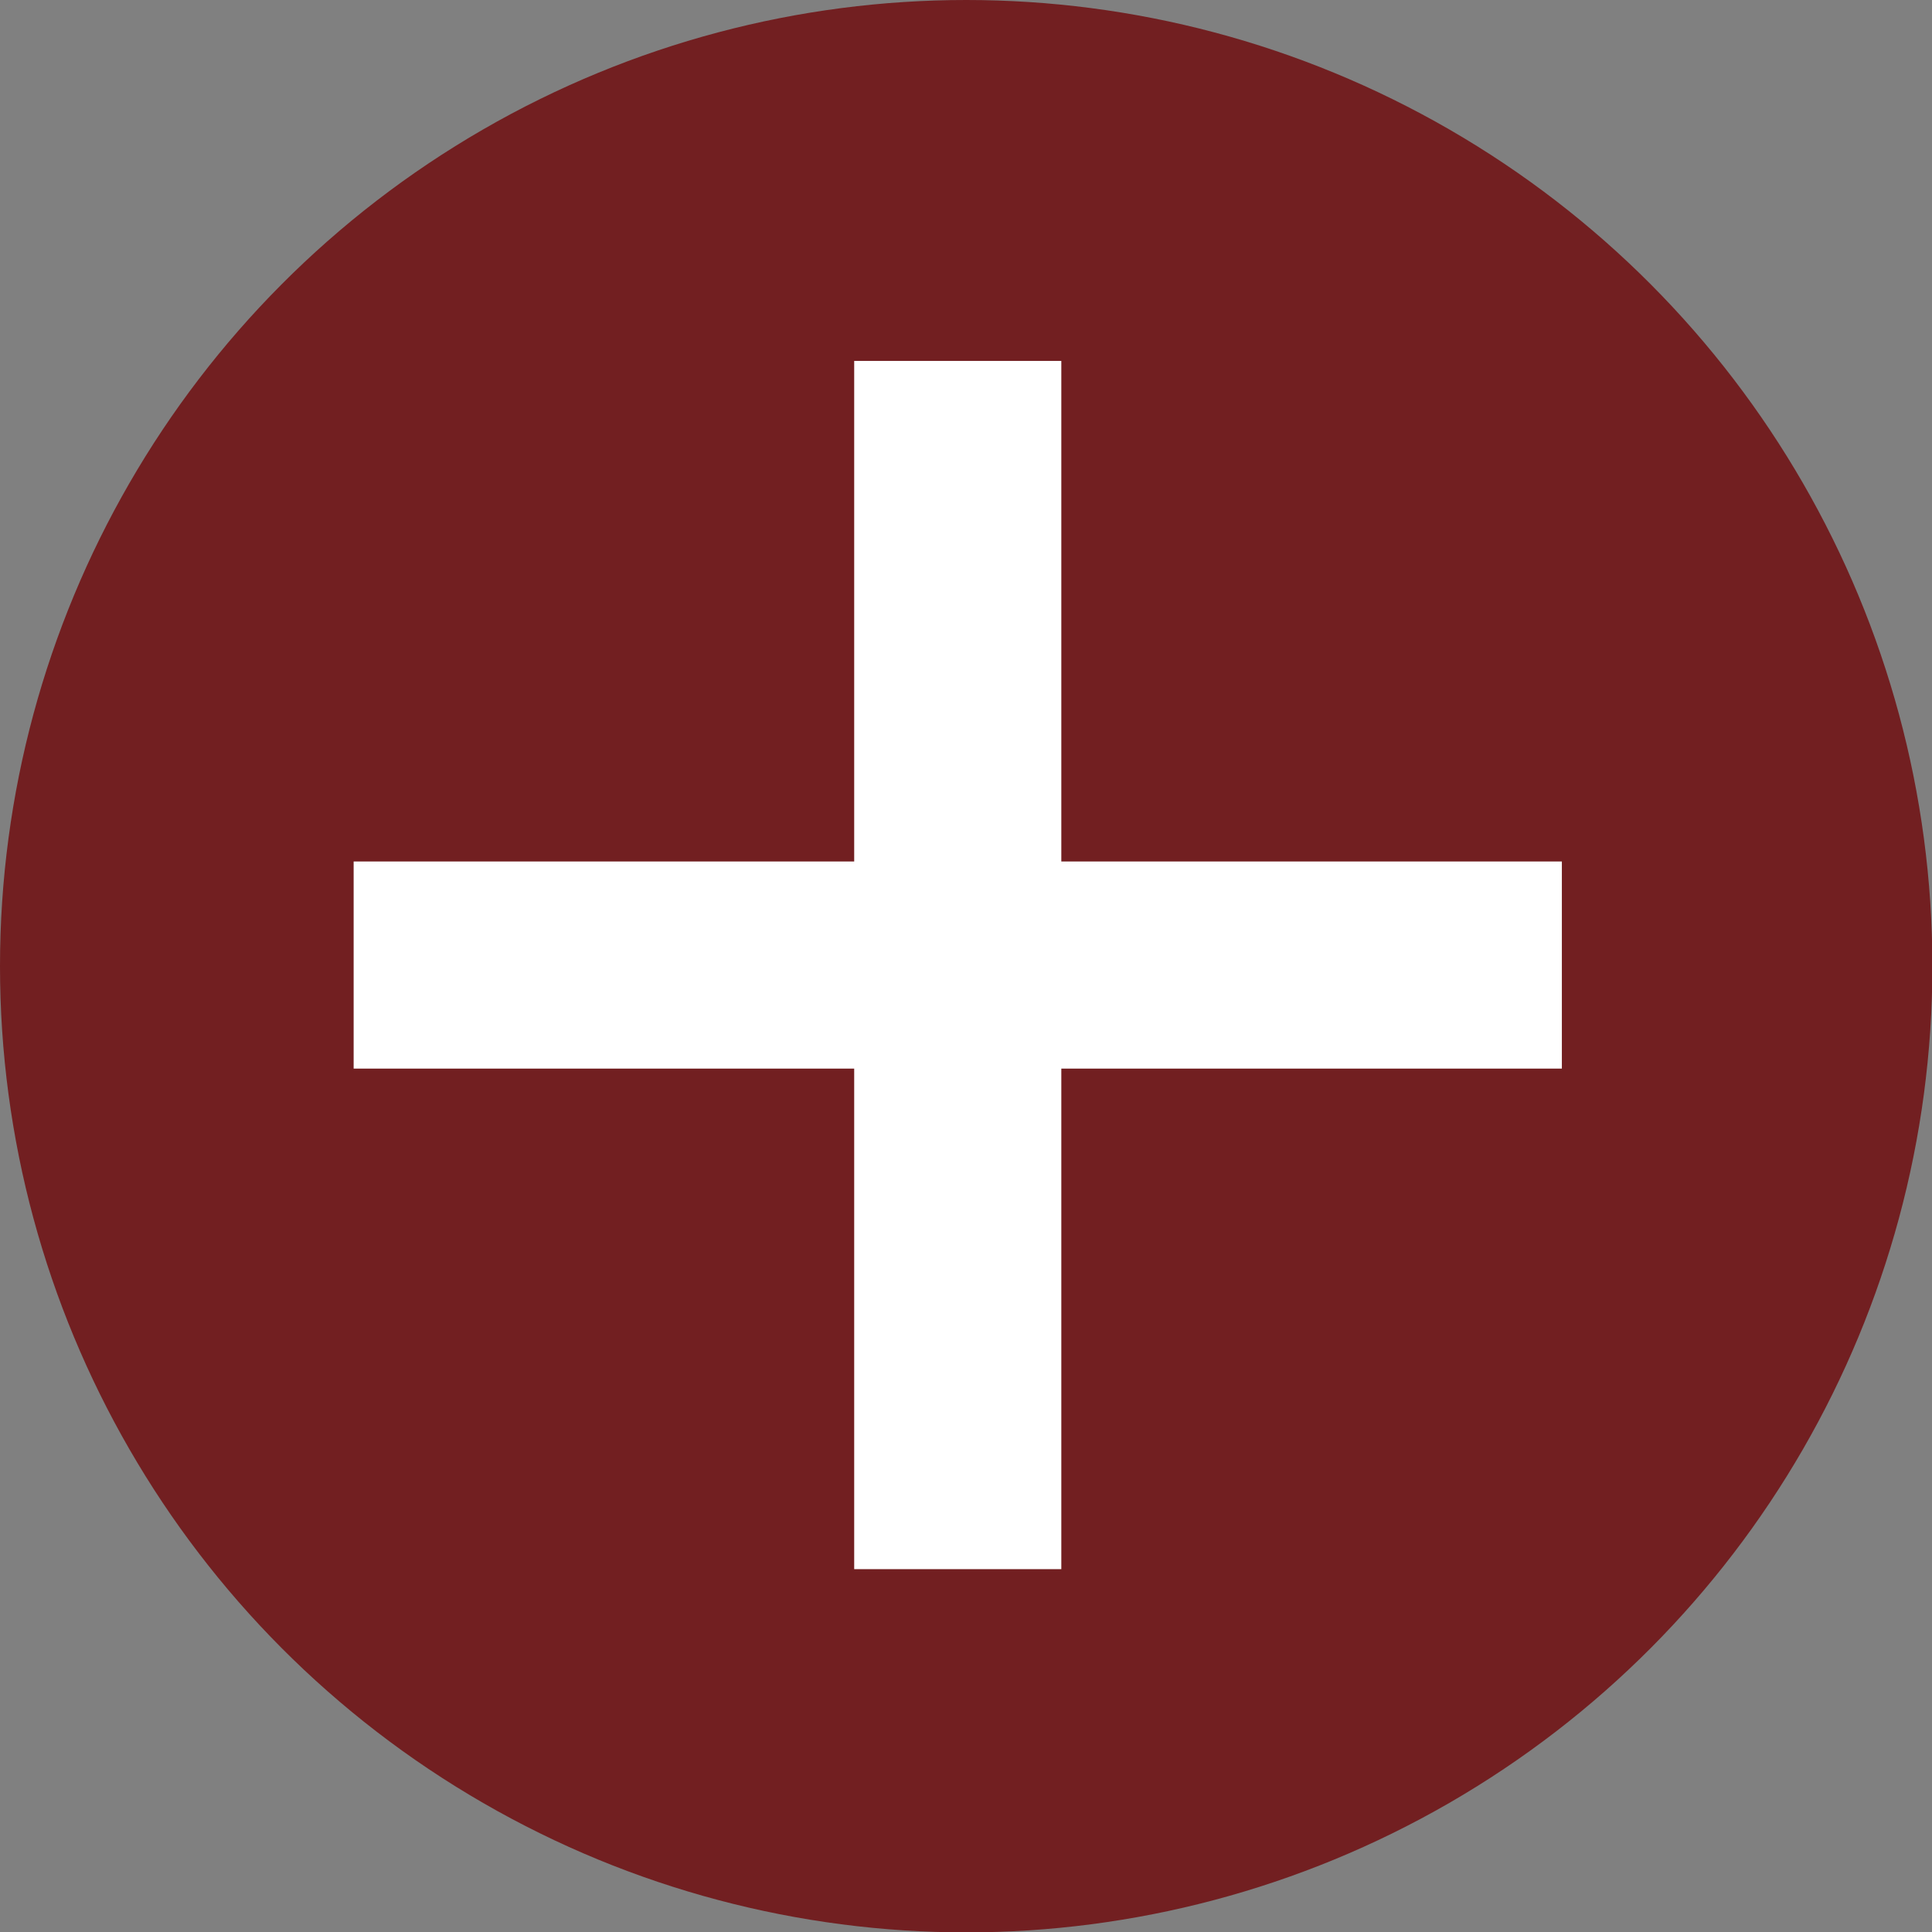
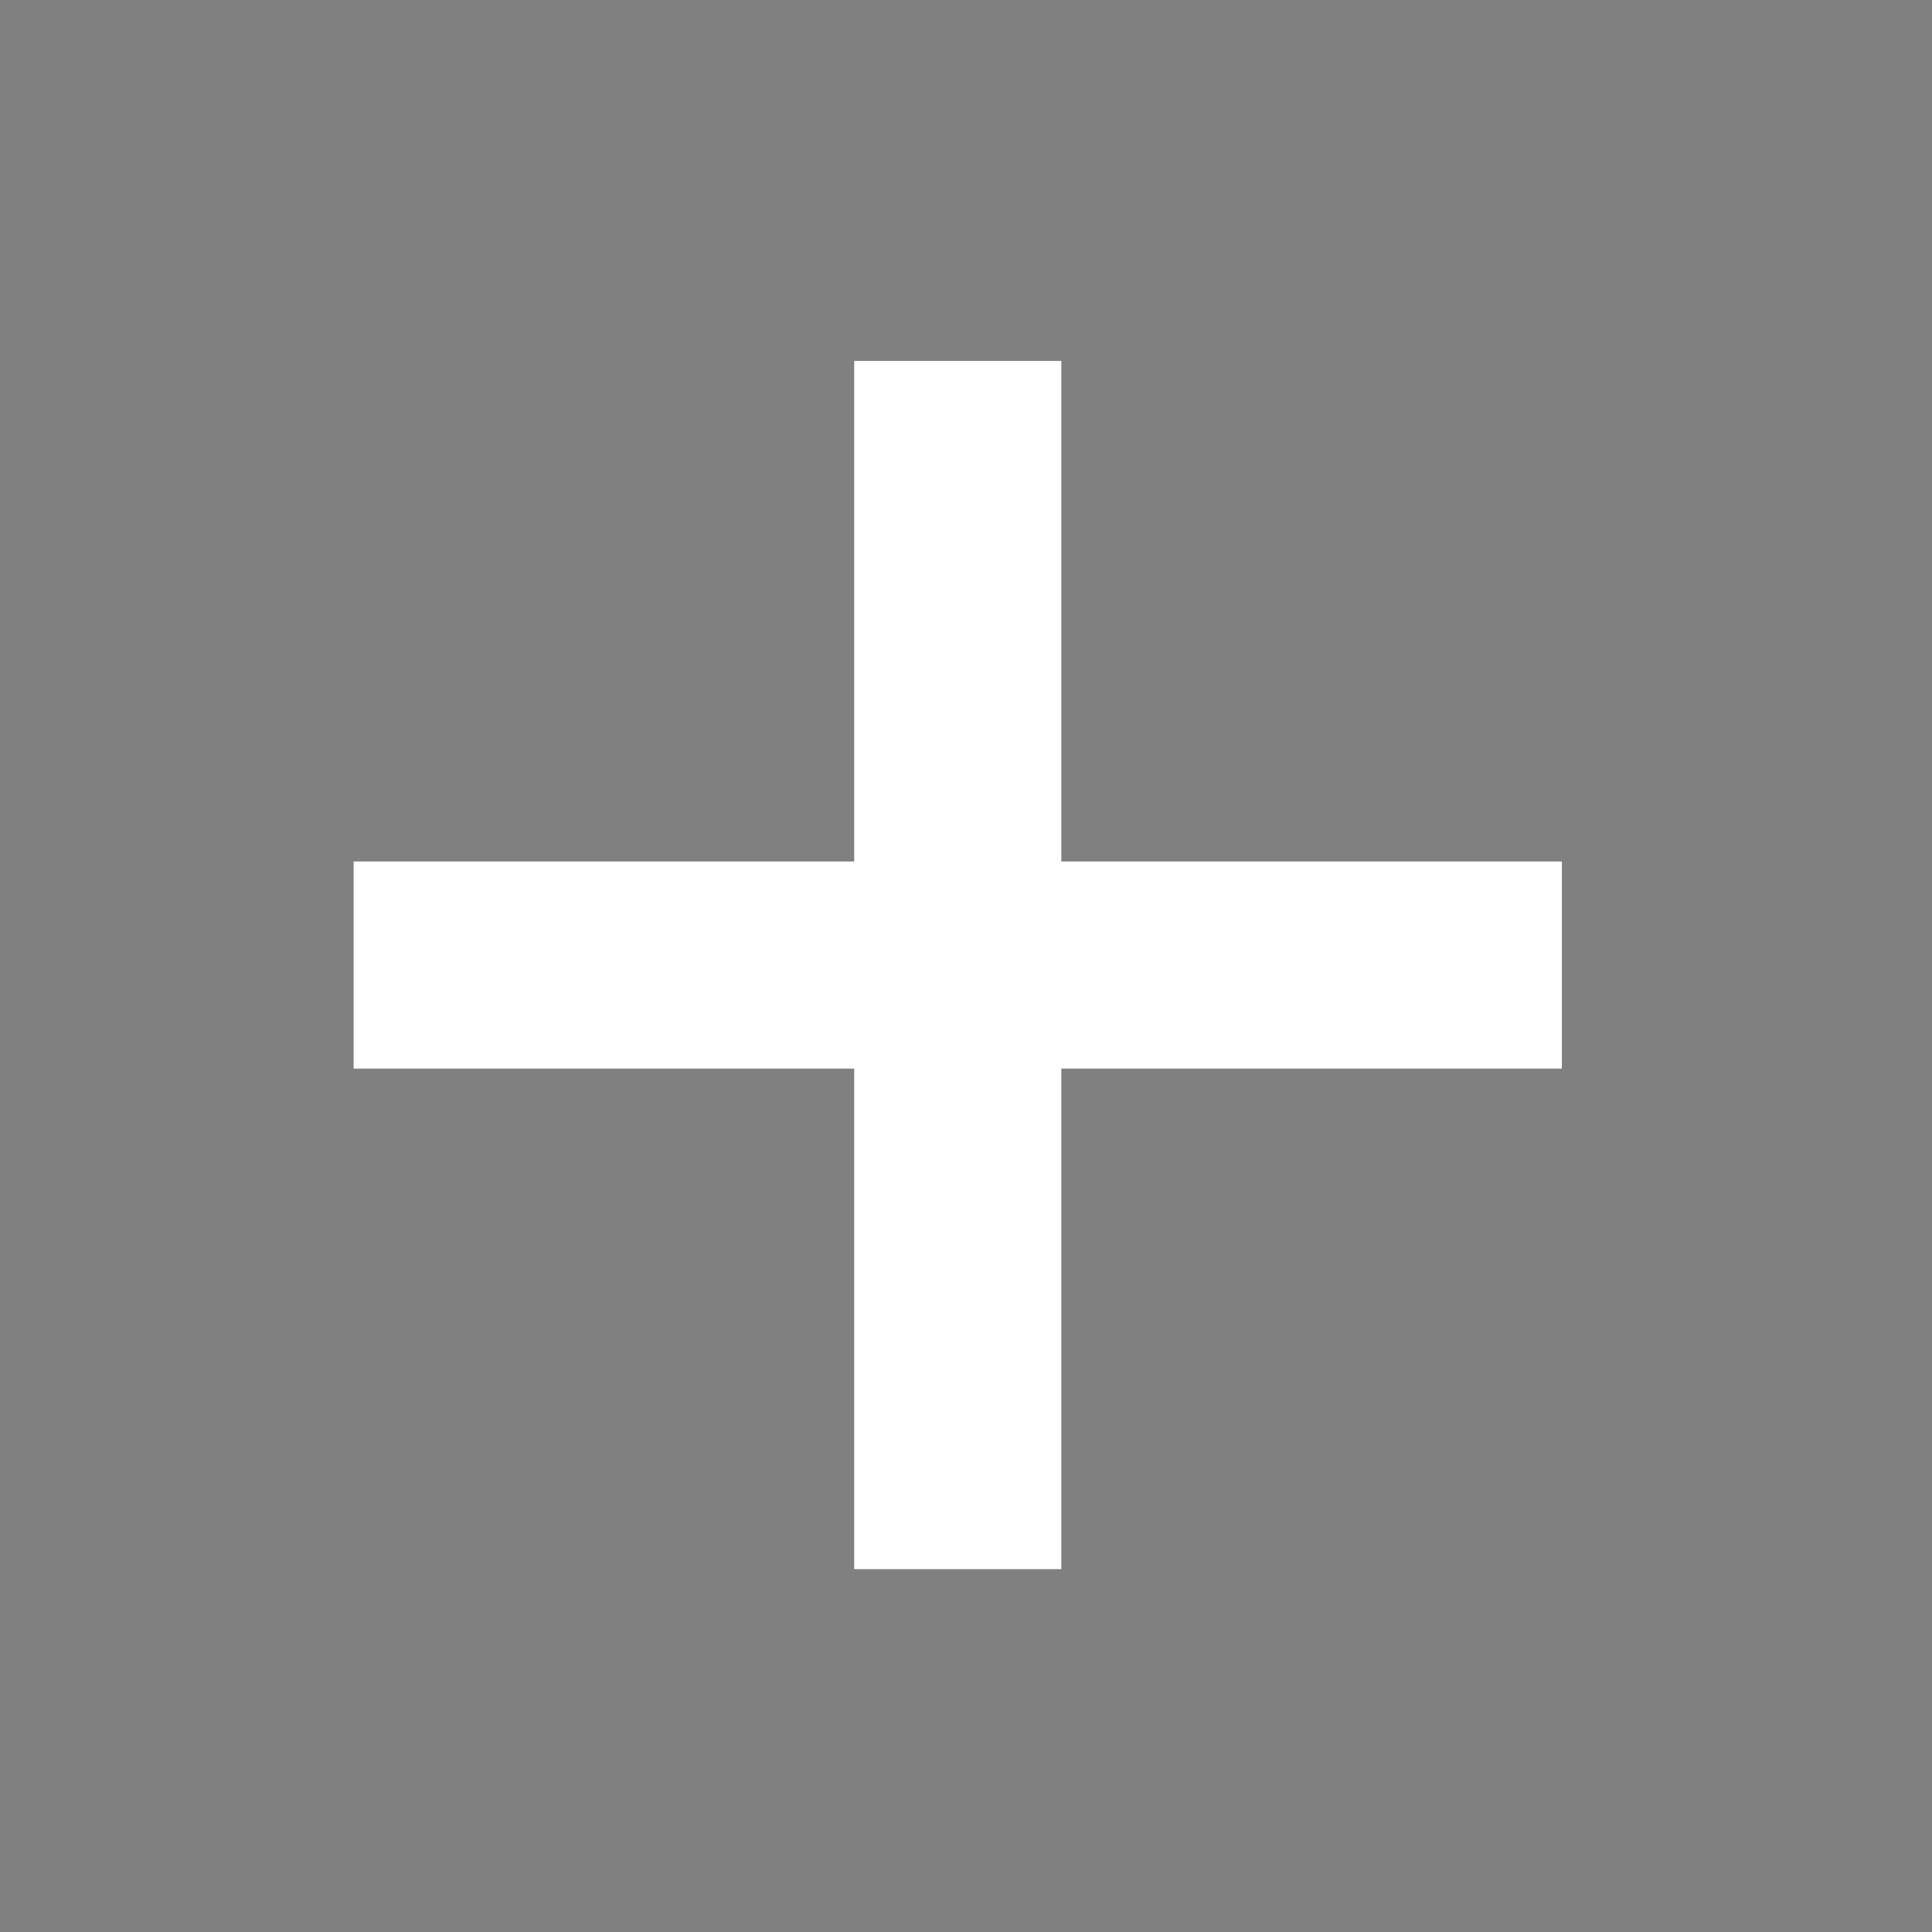
<svg xmlns="http://www.w3.org/2000/svg" id="_レイヤー_2" data-name="レイヤー 2" viewBox="0 0 50.37 50.37">
  <rect x="0" y="0" width="50.37" height="50.37" fill="#808080" stroke="none" />
  <defs>
    <style>
      .cls-1 {
        fill: #fff;
      }

      .cls-2 {
        fill: #721f21;
      }
    </style>
  </defs>
  <g id="text">
    <g>
-       <circle class="cls-2" cx="25.19" cy="25.19" r="25.19" />
-       <path class="cls-1" d="M27.67,40.91h-5.4v-13.05h-13.05v-5.4h13.05v-13.05h5.4v13.05h13.05v5.4h-13.05v13.05Z" />
+       <path class="cls-1" d="M27.67,40.91h-5.4v-13.05h-13.05v-5.4h13.05v-13.05h5.4v13.05h13.05v5.4h-13.05v13.05" />
    </g>
  </g>
</svg>